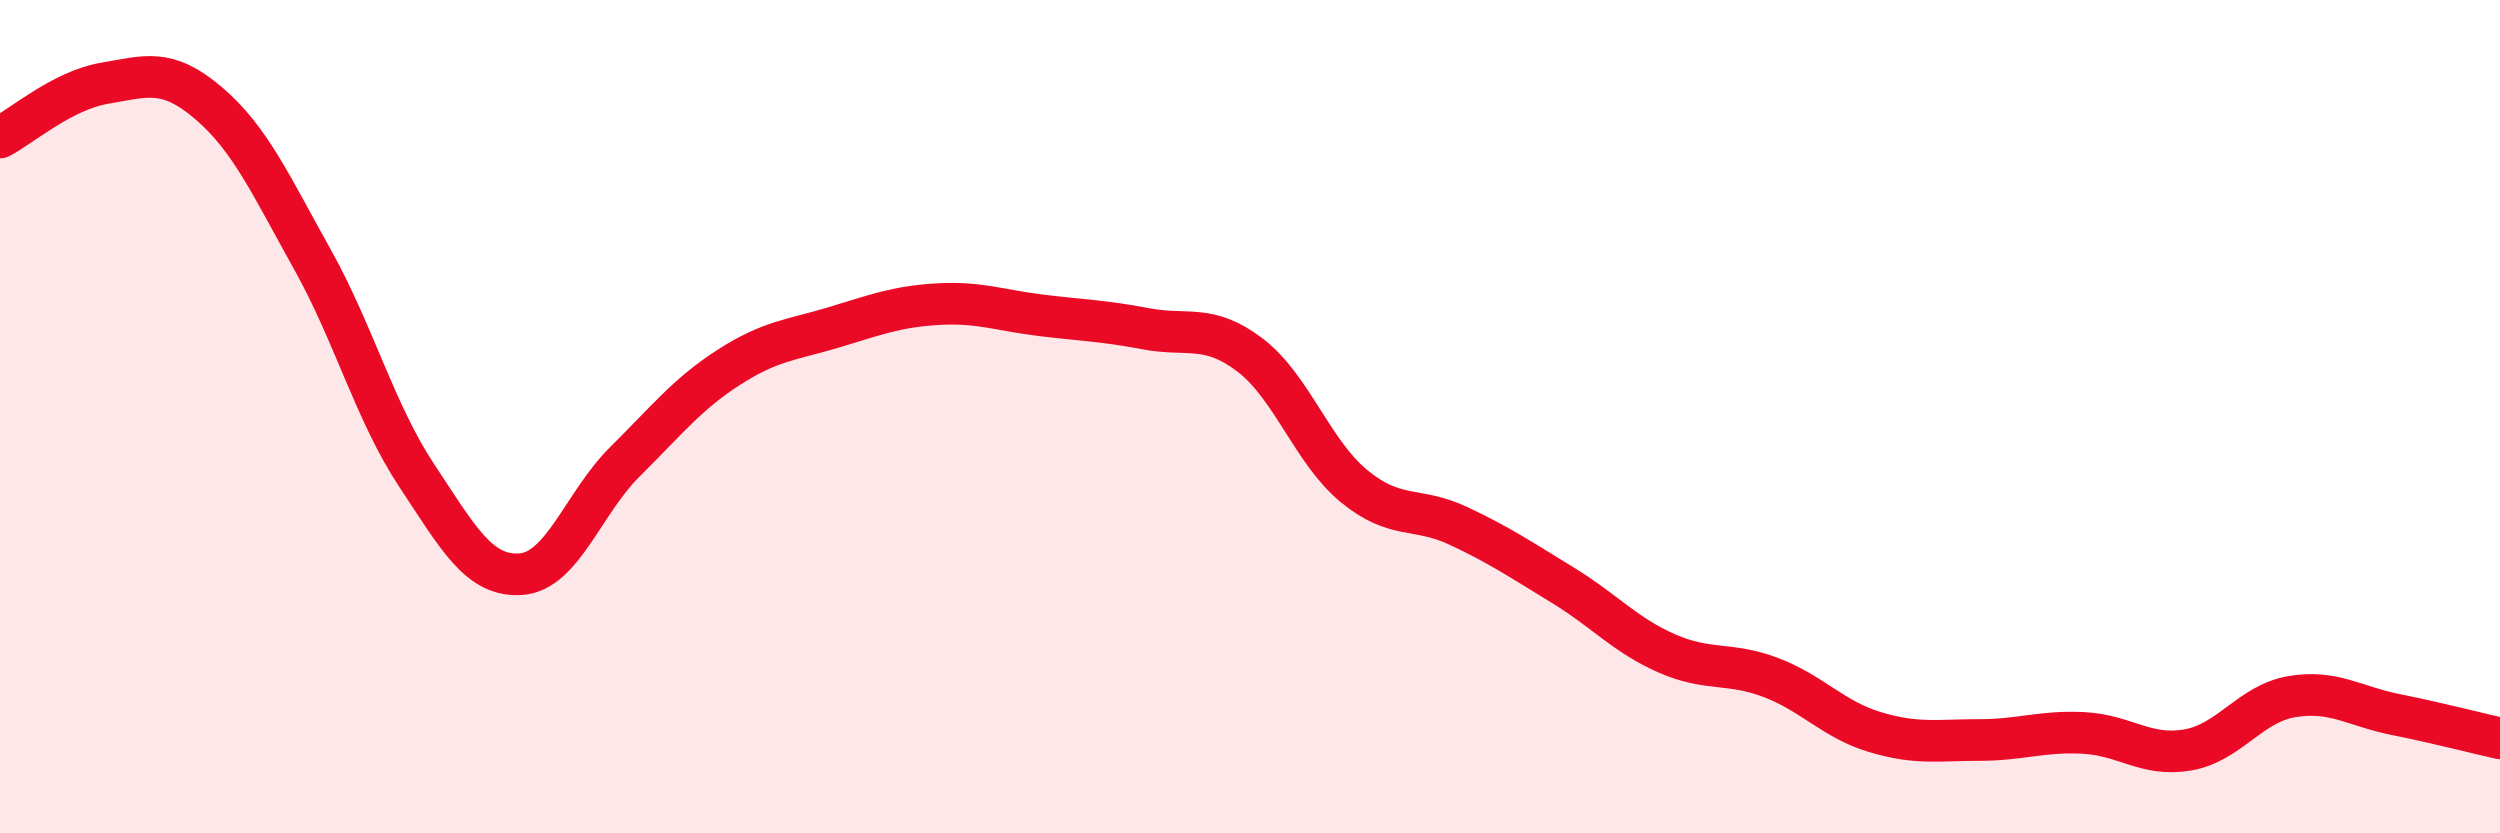
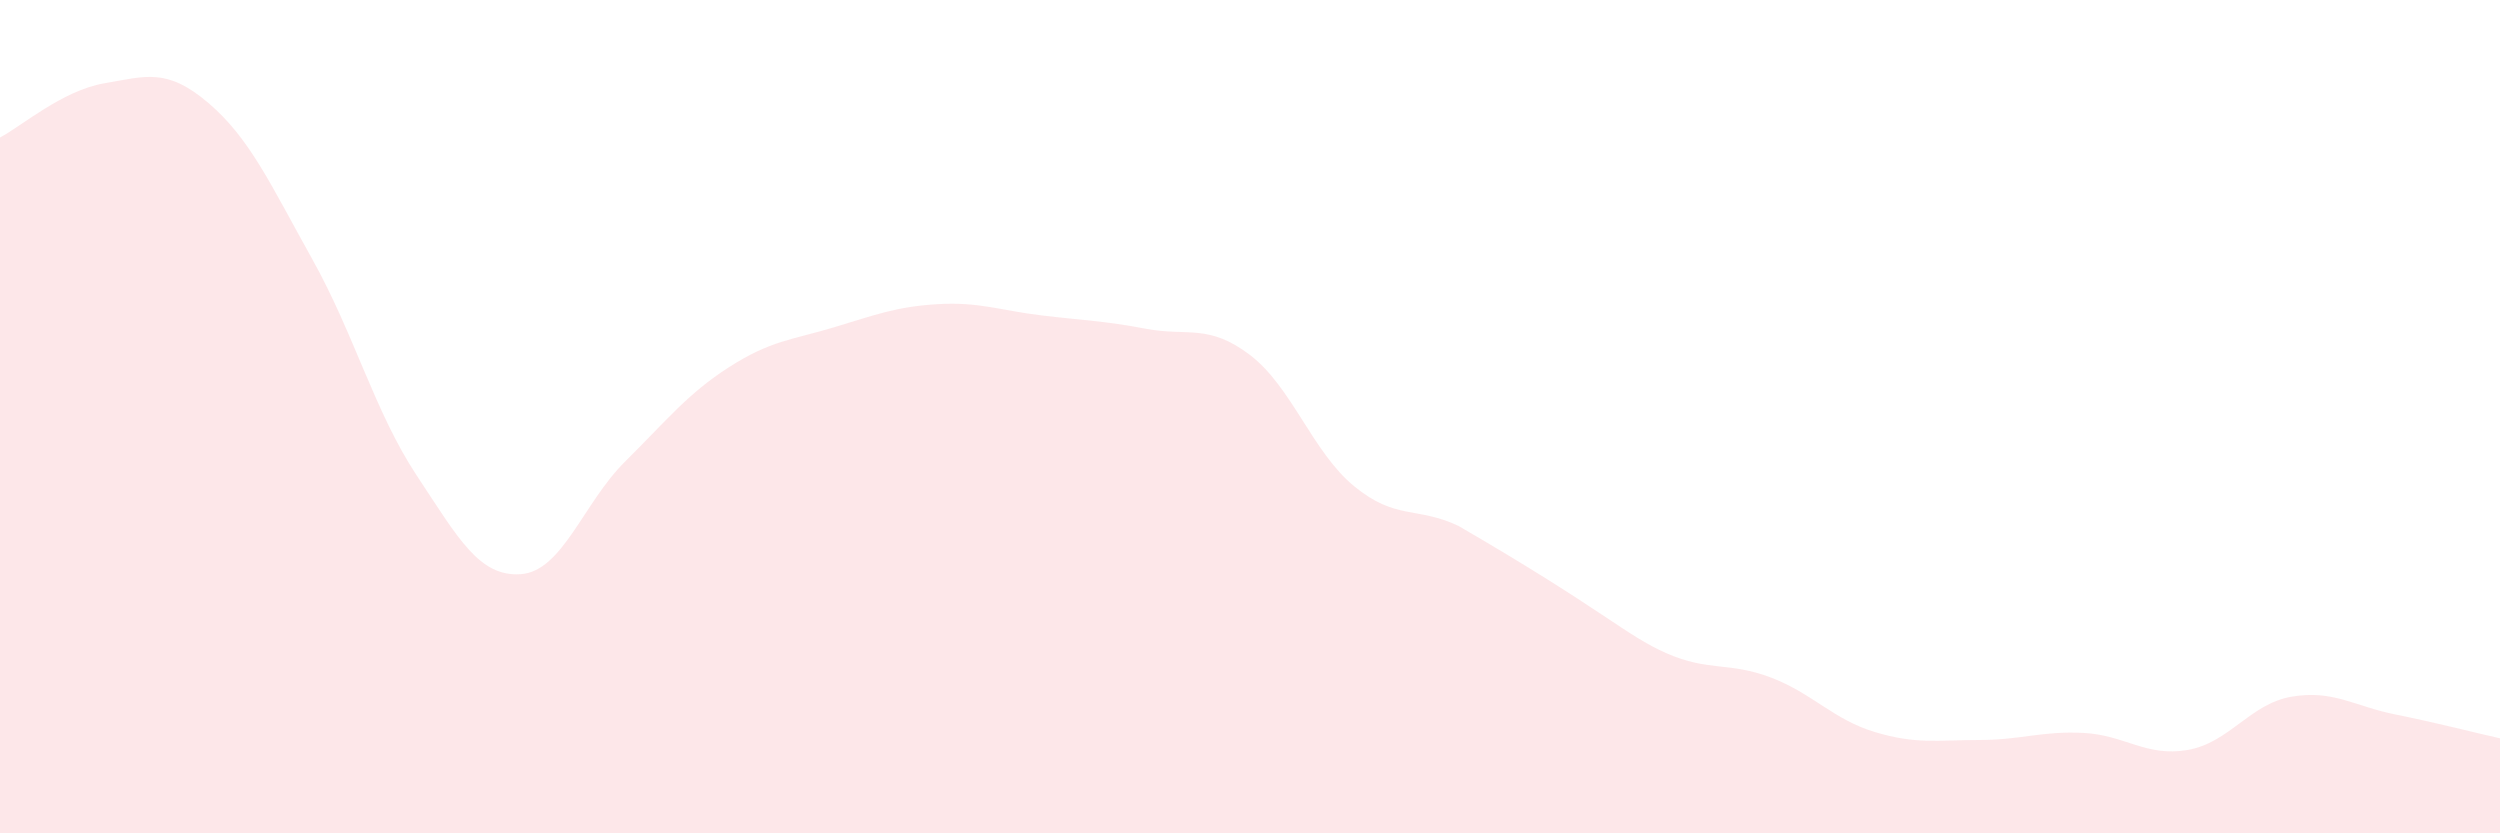
<svg xmlns="http://www.w3.org/2000/svg" width="60" height="20" viewBox="0 0 60 20">
-   <path d="M 0,3.3 C 0.5,3.04 1.5,2.17 2.5,2 C 3.5,1.83 4,1.62 5,2.47 C 6,3.32 6.5,4.44 7.5,6.23 C 8.5,8.02 9,9.9 10,11.41 C 11,12.92 11.5,13.85 12.5,13.78 C 13.5,13.71 14,12.07 15,11.08 C 16,10.09 16.5,9.45 17.5,8.81 C 18.5,8.17 19,8.16 20,7.86 C 21,7.56 21.5,7.36 22.5,7.3 C 23.5,7.24 24,7.45 25,7.57 C 26,7.69 26.5,7.7 27.5,7.89 C 28.5,8.08 29,7.76 30,8.52 C 31,9.28 31.5,10.85 32.5,11.67 C 33.5,12.49 34,12.15 35,12.62 C 36,13.09 36.5,13.43 37.5,14.04 C 38.5,14.65 39,15.24 40,15.68 C 41,16.12 41.5,15.88 42.5,16.26 C 43.5,16.64 44,17.27 45,17.57 C 46,17.87 46.5,17.76 47.5,17.76 C 48.5,17.76 49,17.54 50,17.59 C 51,17.64 51.5,18.17 52.5,18 C 53.5,17.83 54,16.89 55,16.72 C 56,16.55 56.5,16.95 57.5,17.15 C 58.5,17.35 59.5,17.61 60,17.72L60 20L0 20Z" fill="#EB0A25" opacity="0.1" stroke-linecap="round" stroke-linejoin="round" />
-   <path d="M 0,3.3 C 0.5,3.04 1.5,2.17 2.5,2 C 3.5,1.83 4,1.62 5,2.47 C 6,3.32 6.5,4.44 7.5,6.23 C 8.5,8.02 9,9.9 10,11.41 C 11,12.92 11.5,13.85 12.5,13.78 C 13.5,13.71 14,12.07 15,11.08 C 16,10.09 16.5,9.45 17.5,8.81 C 18.5,8.17 19,8.16 20,7.86 C 21,7.56 21.5,7.36 22.5,7.3 C 23.5,7.24 24,7.45 25,7.57 C 26,7.69 26.5,7.7 27.5,7.89 C 28.5,8.08 29,7.76 30,8.52 C 31,9.28 31.5,10.85 32.5,11.67 C 33.5,12.49 34,12.15 35,12.62 C 36,13.09 36.5,13.43 37.5,14.04 C 38.5,14.65 39,15.24 40,15.68 C 41,16.12 41.5,15.88 42.5,16.26 C 43.5,16.64 44,17.27 45,17.57 C 46,17.87 46.5,17.76 47.5,17.76 C 48.5,17.76 49,17.54 50,17.59 C 51,17.64 51.5,18.17 52.5,18 C 53.5,17.83 54,16.89 55,16.72 C 56,16.55 56.5,16.95 57.5,17.15 C 58.5,17.35 59.5,17.61 60,17.72" stroke="#EB0A25" stroke-width="1" fill="none" stroke-linecap="round" stroke-linejoin="round" />
+   <path d="M 0,3.3 C 0.5,3.04 1.5,2.17 2.5,2 C 3.5,1.83 4,1.62 5,2.47 C 6,3.32 6.5,4.44 7.5,6.23 C 8.5,8.02 9,9.9 10,11.41 C 11,12.92 11.5,13.85 12.5,13.78 C 13.5,13.71 14,12.07 15,11.08 C 16,10.09 16.5,9.45 17.5,8.81 C 18.5,8.17 19,8.16 20,7.86 C 21,7.56 21.5,7.36 22.5,7.3 C 23.5,7.24 24,7.45 25,7.57 C 26,7.69 26.5,7.7 27.5,7.89 C 28.5,8.08 29,7.76 30,8.52 C 31,9.28 31.5,10.85 32.5,11.67 C 33.5,12.49 34,12.15 35,12.62 C 38.5,14.65 39,15.24 40,15.68 C 41,16.12 41.5,15.88 42.5,16.26 C 43.5,16.64 44,17.27 45,17.57 C 46,17.87 46.5,17.76 47.5,17.76 C 48.5,17.76 49,17.54 50,17.59 C 51,17.64 51.5,18.17 52.5,18 C 53.5,17.83 54,16.89 55,16.72 C 56,16.55 56.5,16.95 57.5,17.15 C 58.5,17.35 59.5,17.61 60,17.72L60 20L0 20Z" fill="#EB0A25" opacity="0.1" stroke-linecap="round" stroke-linejoin="round" />
</svg>